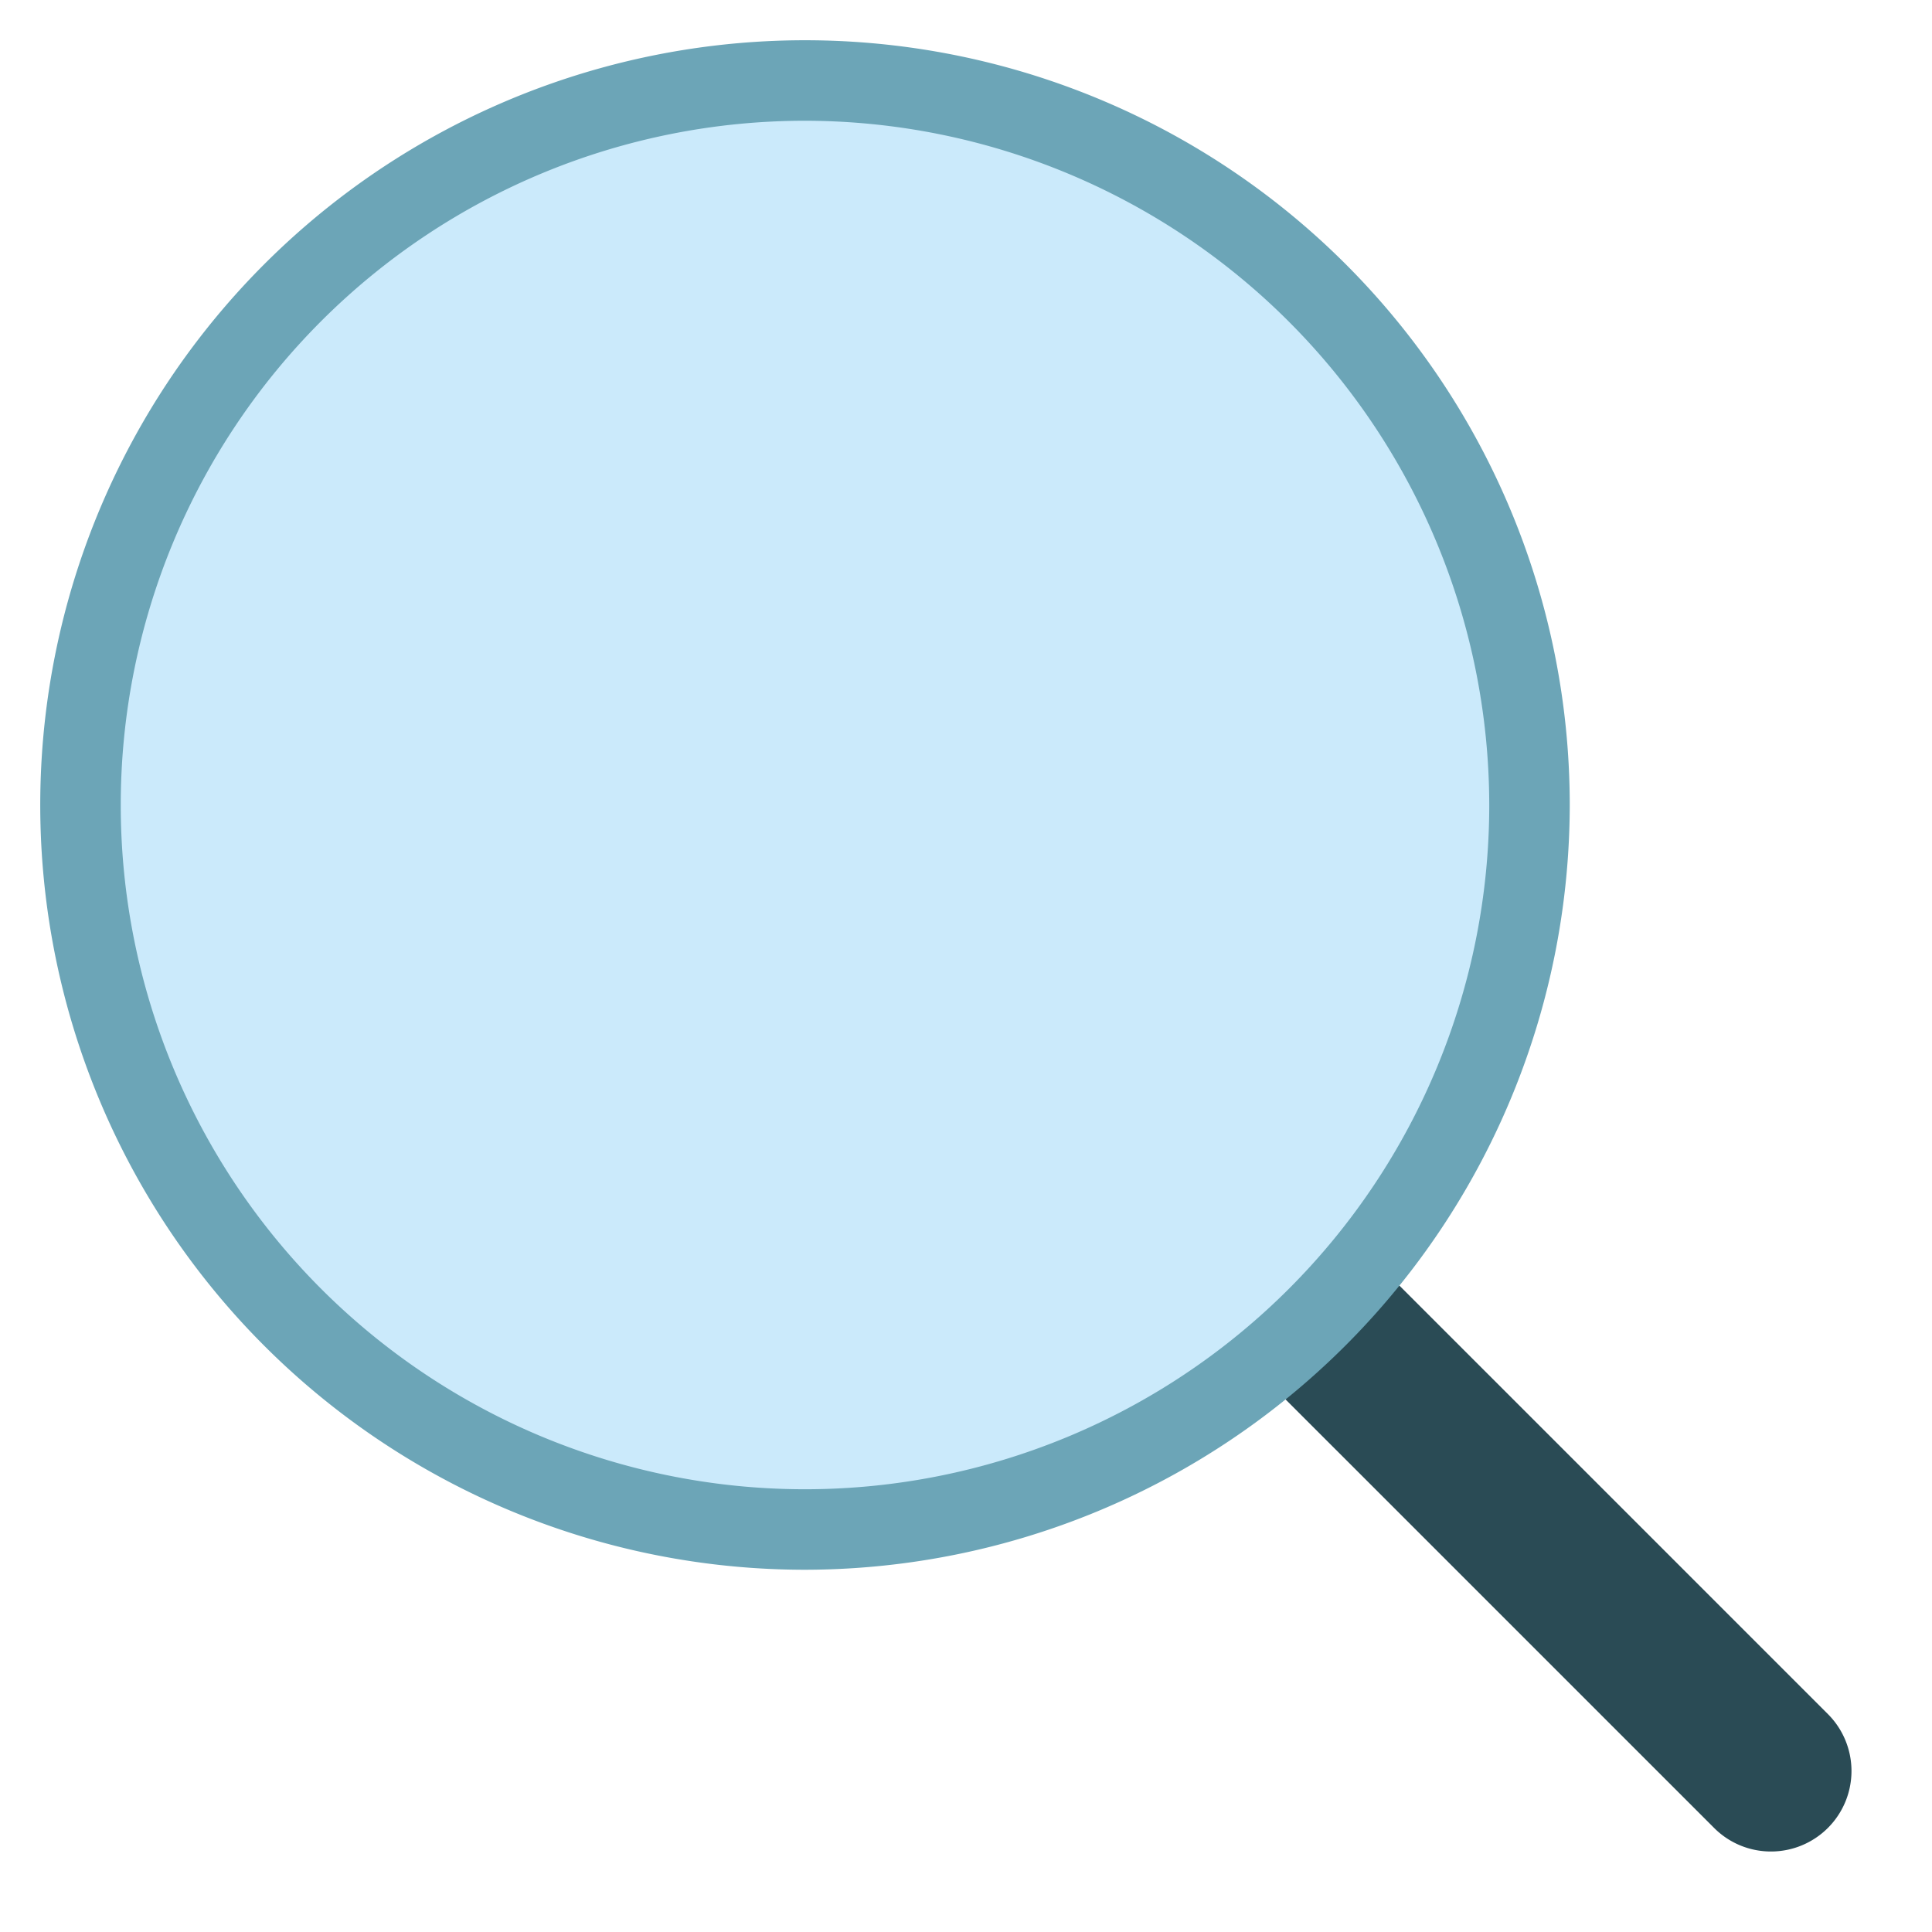
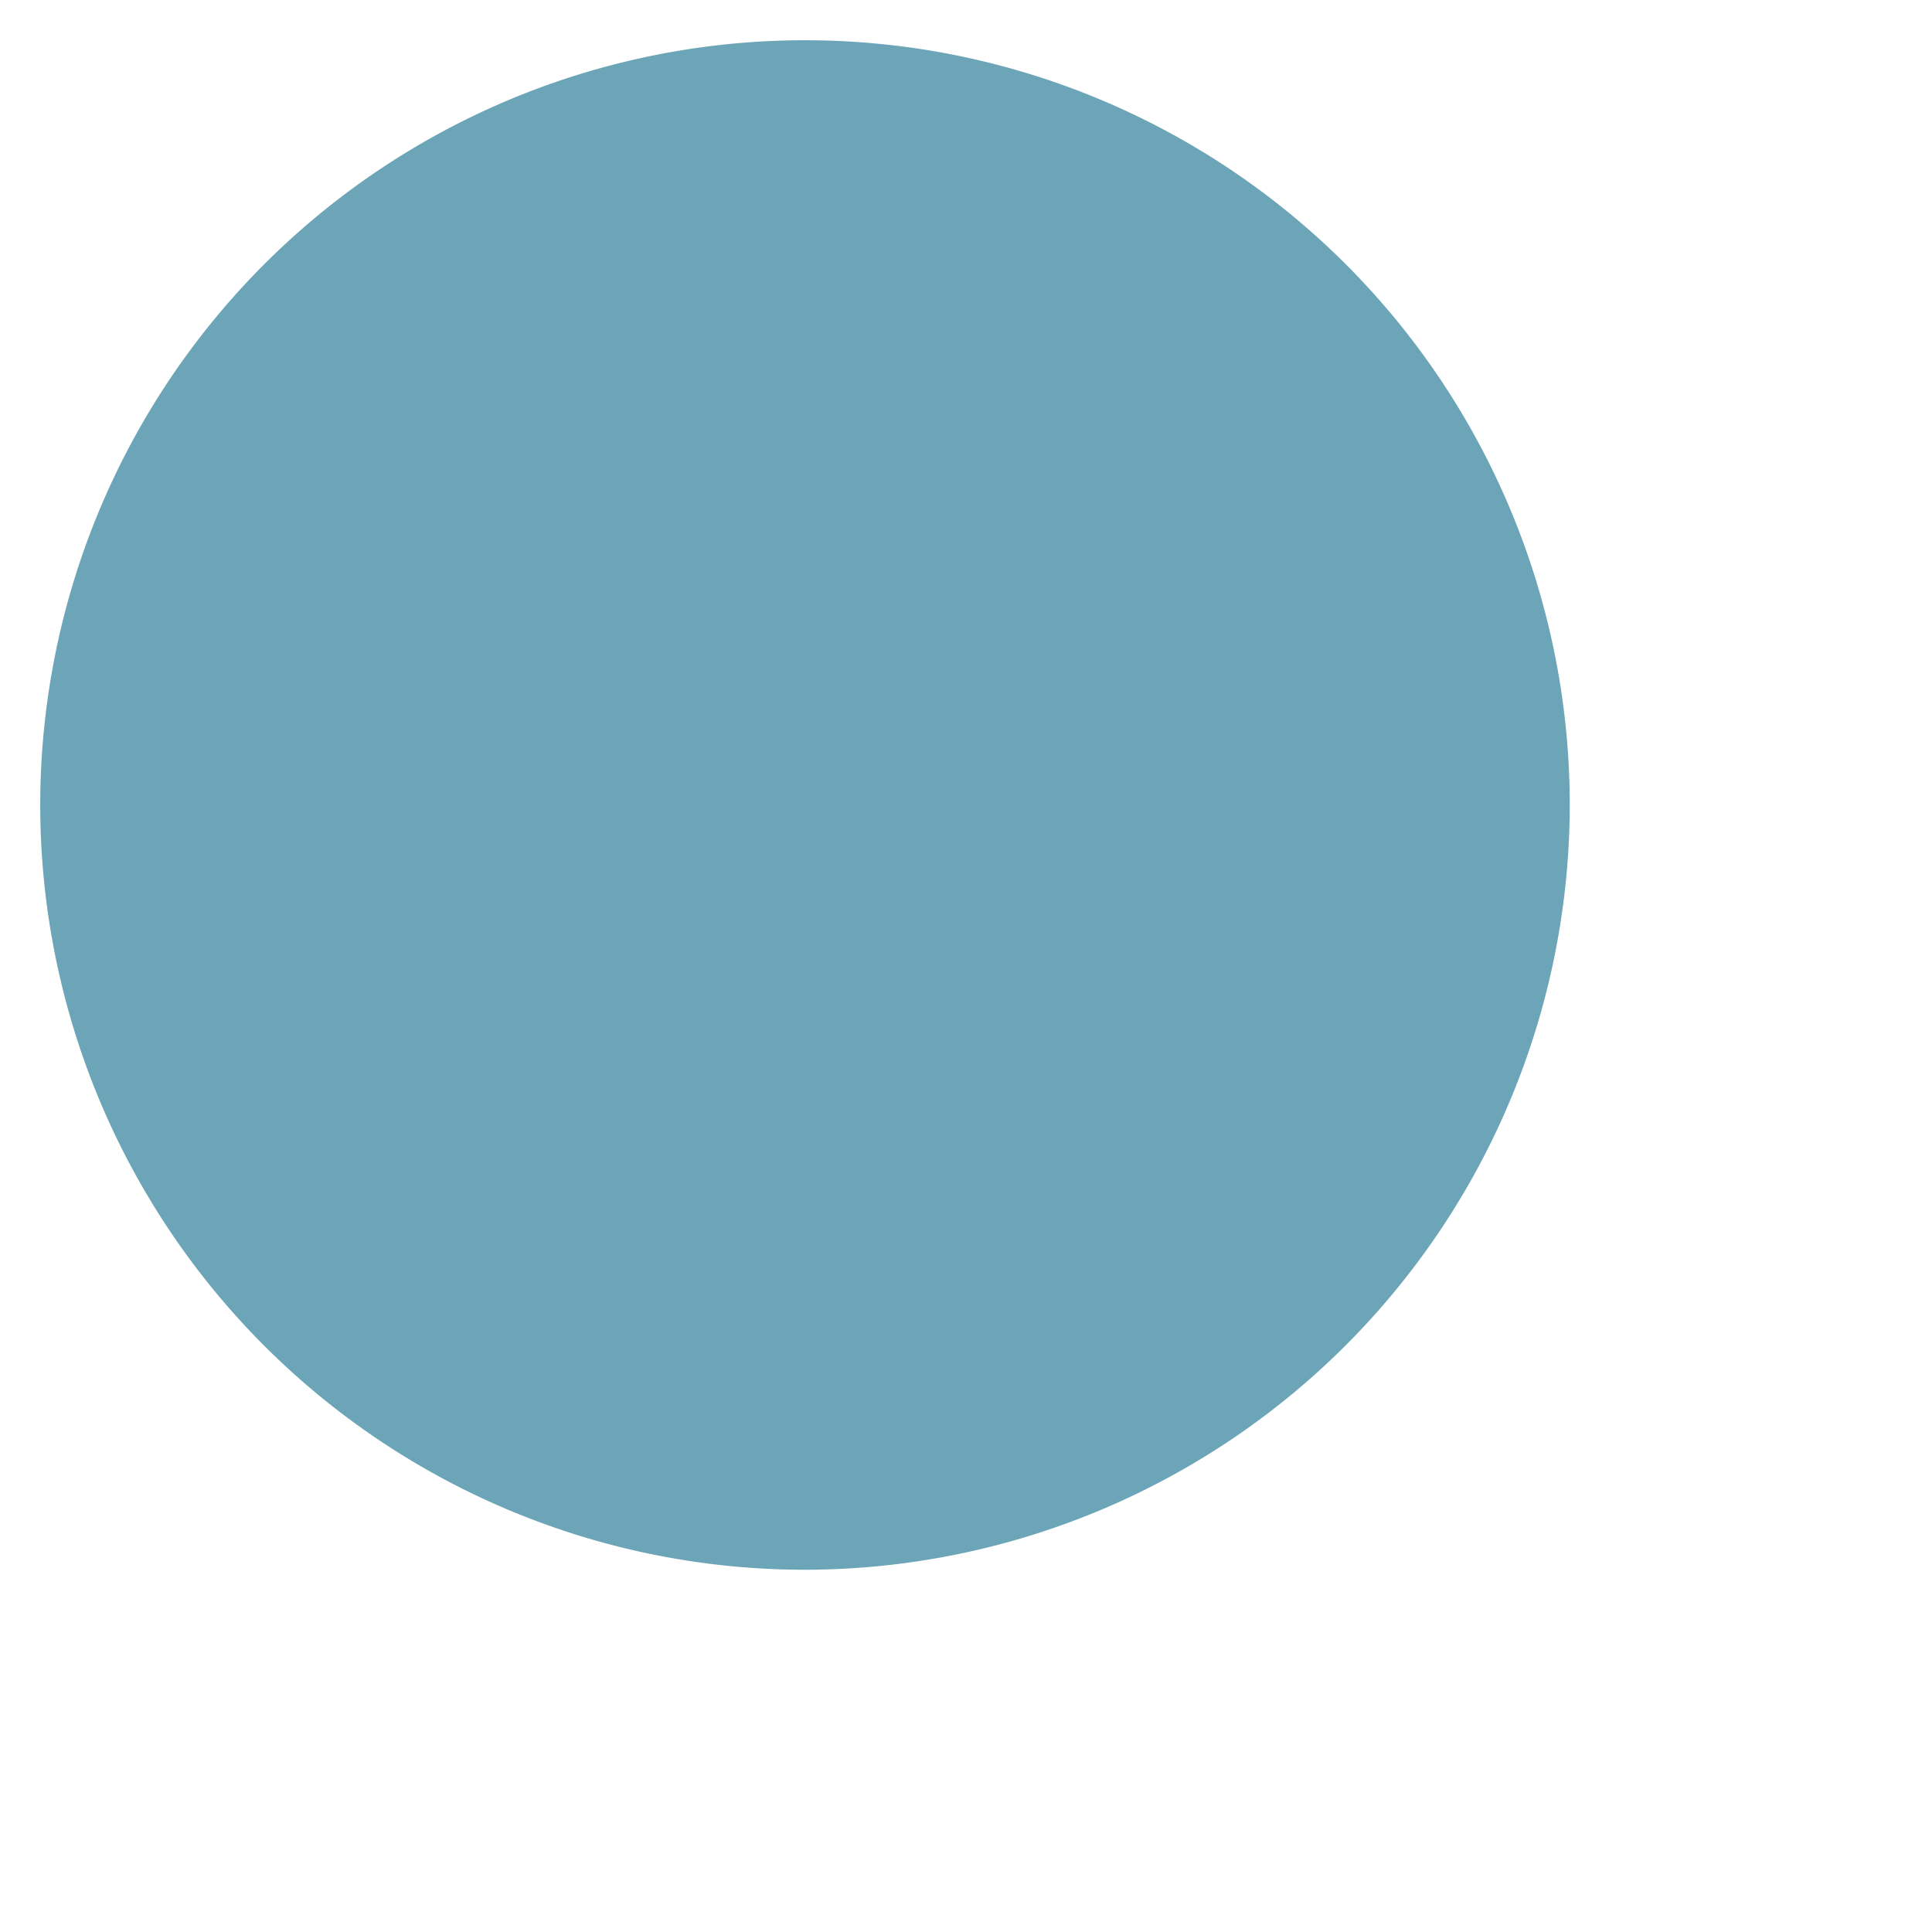
<svg xmlns="http://www.w3.org/2000/svg" width="48" height="48" viewBox="0 0 48 48">
  <g class="nc-icon-wrapper">
-     <path d="M44,46a1.992,1.992,0,0,1-1.414-.586L31.313,34.142a2,2,0,1,1,2.829-2.828L45.414,42.586A2,2,0,0,1,44,46Z" fill="#2a4b55" />
    <circle cx="20" cy="20" r="18" fill="#cbeafb" />
-     <path d="M20,39A19,19,0,1,1,39,20,19.021,19.021,0,0,1,20,39ZM20,3A17,17,0,1,0,37,20,17.019,17.019,0,0,0,20,3Z" fill="#6ca5b7" />
+     <path d="M20,39A19,19,0,1,1,39,20,19.021,19.021,0,0,1,20,39ZM20,3Z" fill="#6ca5b7" />
  </g>
</svg>